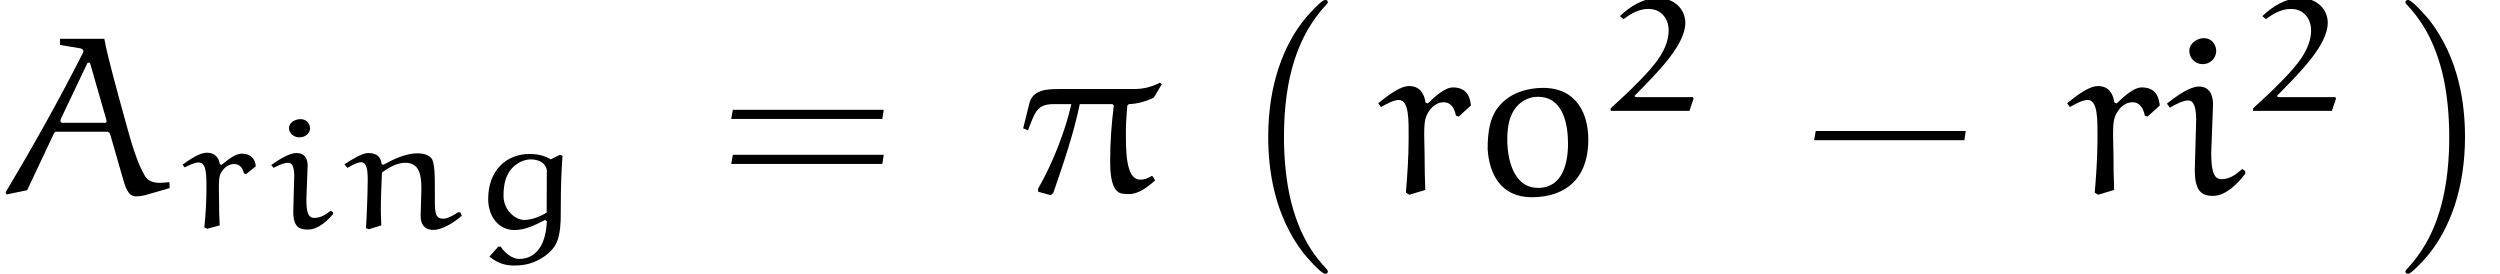
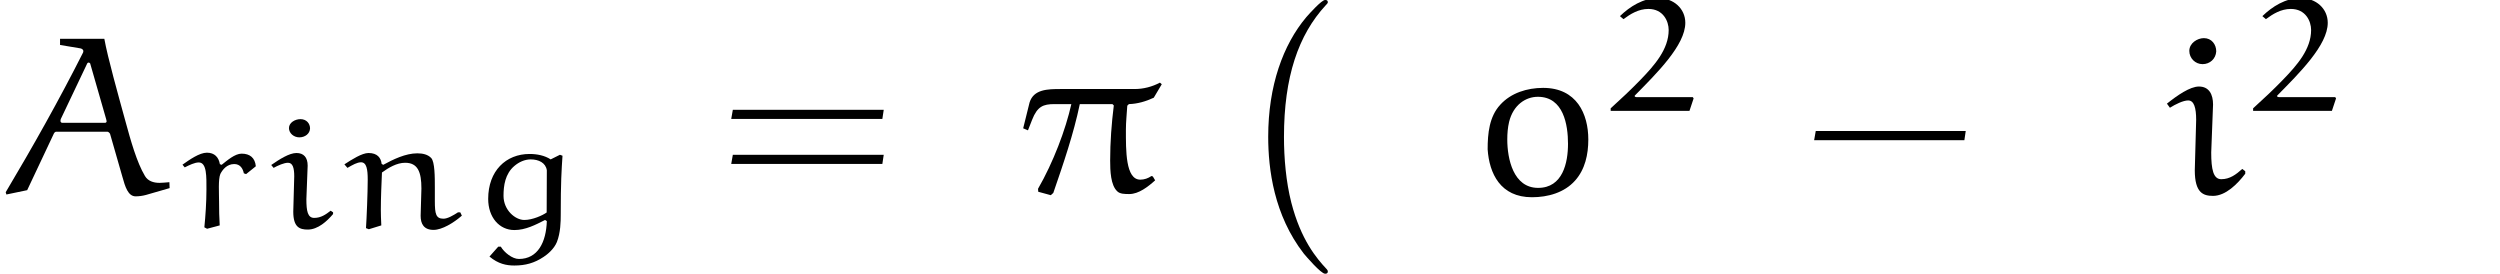
<svg xmlns="http://www.w3.org/2000/svg" xmlns:xlink="http://www.w3.org/1999/xlink" version="1.1" width="109.097pt" height="11.955pt" viewBox="36.737 25.532 109.097 11.955">
  <defs>
    <path id="g0-45" d="M7.014-2.351L7.073-2.75H.528L.458-2.351H7.014Z" />
    <path id="g0-61" d="M7.133-3.278L7.193-3.676H.608L.538-3.278H7.133ZM7.133-1.315L7.193-1.714H.608L.538-1.315H7.133Z" />
    <path id="g2-25" d="M1.853-4.583C1.275-4.583 .667-4.573 .488-3.995L.209-2.869L.418-2.78L.598-3.238C.827-3.826 1.086-3.925 1.574-3.925H2.311C2.062-2.809 1.524-1.385 .857-.229L.867-.1L1.415 .05L1.524-.05C1.963-1.325 2.411-2.63 2.68-3.925H4.105L4.164-3.866C4.065-3.068 4.005-2.271 4.005-1.465C4.005-1.016 4.025-.389 4.314-.12C4.433 0 4.653 0 4.842 0C5.25 0 5.659-.319 5.968-.598L5.868-.767L5.808-.787C5.659-.687 5.499-.628 5.32-.628C4.672-.628 4.692-1.913 4.692-2.809C4.692-3.148 4.732-3.507 4.752-3.856L4.822-3.925C5.2-3.935 5.569-4.045 5.908-4.204L6.257-4.792L6.177-4.862C5.838-4.682 5.46-4.583 5.071-4.583H1.853Z" />
    <path id="g2-65" d="M5.34-.757C5.46-.319 5.589 .1 5.918 .1C6.067 .1 6.217 .08 6.366 .04L7.402-.259L7.392-.518C7.253-.508 7.103-.488 6.964-.488C6.695-.488 6.456-.568 6.326-.787C5.968-1.385 5.699-2.351 5.479-3.158C5.151-4.354 4.702-5.948 4.553-6.775H2.62V-6.506L3.517-6.356C3.606-6.336 3.636-6.276 3.636-6.247S3.636-6.207 3.626-6.177C2.58-4.105 1.435-2.072 .249-.08L.279 .02L1.186-.169L2.351-2.64C2.371-2.68 2.411-2.72 2.451-2.72H4.692C4.722-2.72 4.782-2.67 4.802-2.63L5.34-.757ZM3.806-5.699C3.806-5.709 3.836-5.738 3.866-5.738S3.925-5.719 3.935-5.699L4.633-3.268C4.633-3.258 4.653-3.178 4.653-3.178C4.653-3.148 4.633-3.108 4.583-3.108H2.71C2.68-3.108 2.64-3.148 2.64-3.178C2.64-3.188 2.64-3.248 2.65-3.268L3.806-5.699Z" />
    <path id="g2-105" d="M2.152-3.905C2.152-4.344 1.983-4.692 1.534-4.692C1.146-4.692 .588-4.304 .139-3.945L.269-3.766C.508-3.915 .847-4.085 1.066-4.085C1.325-4.085 1.415-3.756 1.415-3.238L1.355-1.036C1.355-.05 1.724 .08 2.152 .08C2.7 .08 3.218-.438 3.557-.887V-.996L3.427-1.096C3.158-.857 2.889-.648 2.511-.648C2.162-.648 2.072-1.076 2.072-1.813L2.152-3.905ZM2.291-6.227C2.291-6.526 2.092-6.804 1.753-6.804C1.465-6.804 1.116-6.585 1.116-6.247C1.116-5.928 1.375-5.669 1.694-5.669S2.271-5.898 2.291-6.227Z" />
    <path id="g2-111" d="M1.494-3.148C1.674-3.885 2.212-4.244 2.75-4.244C3.875-4.244 4.065-3.009 4.065-2.192C4.065-1.365 3.836-.269 2.76-.269C1.674-.269 1.415-1.544 1.415-2.381C1.415-2.64 1.435-2.899 1.494-3.148ZM2.491 .139C3.188 .139 3.905-.06 4.374-.588C4.812-1.076 4.951-1.733 4.951-2.381C4.951-3.497 4.443-4.633 2.979-4.633C2.281-4.633 1.574-4.413 1.106-3.895C.628-3.377 .558-2.64 .558-1.953C.628-.897 1.116 .139 2.491 .139Z" />
-     <path id="g2-114" d="M3.597-3.377L4.134-3.866C4.085-4.384 3.836-4.653 3.347-4.653C2.989-4.653 2.54-4.234 2.252-3.955L2.152-3.995C2.092-4.413 1.883-4.712 1.435-4.712C1.026-4.712 .478-4.274 .09-3.965L.209-3.796C.458-3.935 .757-4.105 .986-4.105C1.445-4.105 1.415-3.198 1.415-2.421C1.415-1.624 1.355-.757 1.295-.06L1.445 .03L2.142-.179C2.122-.687 2.112-1.186 2.112-1.694C2.112-2.232 2.042-3.059 2.182-3.387C2.291-3.656 2.54-4.005 2.949-4.005C3.278-4.005 3.427-3.706 3.477-3.427L3.597-3.377Z" />
    <path id="g3-0" d="M4.115 11.447C4.115 11.407 4.095 11.387 4.075 11.357C3.616 10.869 2.939 10.062 2.521 8.438C2.291 7.532 2.202 6.506 2.202 5.579C2.202 2.959 2.829 1.126 4.025-.169C4.115-.259 4.115-.279 4.115-.299C4.115-.399 4.035-.399 3.995-.399C3.846-.399 3.308 .199 3.178 .349C2.162 1.554 1.514 3.347 1.514 5.569C1.514 6.984 1.763 8.986 3.068 10.67C3.168 10.79 3.816 11.547 3.995 11.547C4.035 11.547 4.115 11.547 4.115 11.447Z" />
-     <path id="g3-1" d="M3.039 5.579C3.039 4.164 2.79 2.162 1.484 .478C1.385 .359 .737-.399 .558-.399C.508-.399 .438-.379 .438-.299C.438-.259 .458-.229 .498-.199C.976 .319 1.624 1.126 2.032 2.71C2.262 3.616 2.351 4.643 2.351 5.569C2.351 6.575 2.262 7.592 2.002 8.568C1.624 9.963 1.036 10.76 .528 11.318C.438 11.407 .438 11.427 .438 11.447C.438 11.527 .508 11.547 .558 11.547C.707 11.547 1.255 10.939 1.375 10.8C2.391 9.594 3.039 7.801 3.039 5.579Z" />
    <path id="g1-50" d="M3.933-.558L3.898-.614H1.465C1.416-.614 1.36-.621 1.36-.663C1.36-.676 1.367-.683 1.374-.69C2.322-1.653 3.571-2.88 3.571-3.857C3.571-4.477 3.062-4.937 2.385-4.937C1.73-4.937 1.151-4.568 .718-4.149L.872-4.017C1.172-4.24 1.527-4.463 1.96-4.463C2.608-4.463 2.845-3.926 2.845-3.543C2.845-2.706 2.232-2.008 1.618-1.374C1.2-.941 .76-.53 .314-.126V-.014H3.752L3.933-.558Z" />
    <path id="g1-103" d="M3.354-.363L3.431-.314C3.403 .6 3.041 1.339 2.211 1.339C1.925 1.339 1.569 1.053 1.423 .802H1.311L.928 1.234C1.311 1.555 1.667 1.625 2.015 1.625C2.49 1.625 2.887 1.52 3.292 1.248C3.452 1.144 3.745 .907 3.87 .6C4.031 .195 4.038-.307 4.038-.572C4.038-2.029 4.073-2.532 4.115-3.166L4.003-3.208L3.599-3.006C3.333-3.18 2.999-3.243 2.678-3.243C1.646-3.243 .872-2.504 .872-1.283C.872-.474 1.36 .077 2.015 .077C2.504 .077 2.943-.153 3.354-.363ZM3.424-.69C3.25-.565 2.81-.363 2.448-.363C2.05-.363 1.541-.795 1.541-1.416C1.541-1.862 1.611-2.378 2.015-2.72C2.211-2.887 2.462-3.006 2.727-3.006C3.075-3.006 3.382-2.859 3.431-2.532L3.424-.69Z" />
    <path id="g1-105" d="M1.918-2.734C1.918-3.096 1.743-3.285 1.43-3.285S.69-3.013 .328-2.762L.432-2.636C.621-2.741 .886-2.859 1.06-2.859C1.269-2.859 1.332-2.629 1.332-2.267L1.29-.725C1.29-.042 1.569 .056 1.925 .056C2.364 .056 2.762-.307 3.027-.621V-.697L2.922-.767C2.706-.6 2.497-.453 2.204-.453C1.918-.453 1.862-.753 1.862-1.269L1.918-2.734ZM2.022-4.359C2.022-4.568 1.869-4.763 1.604-4.763C1.367-4.763 1.102-4.61 1.102-4.373C1.102-4.149 1.311-3.968 1.555-3.968C1.806-3.968 2.015-4.129 2.022-4.359Z" />
    <path id="g1-110" d="M1.869-.126C1.855-.404 1.848-.614 1.848-.809C1.848-1.318 1.876-1.932 1.897-2.434C2.183-2.643 2.545-2.859 2.908-2.859C3.459-2.859 3.619-2.462 3.619-1.736L3.585-.544C3.585-.195 3.724 .07 4.149 .07C4.519 .07 5.028-.237 5.384-.551L5.314-.697H5.216C5.014-.565 4.763-.418 4.582-.418C4.254-.418 4.205-.621 4.205-1.186C4.205-1.374 4.205-1.597 4.205-1.785C4.205-2.232 4.205-2.901 4.045-3.068C3.898-3.222 3.675-3.271 3.438-3.271C2.929-3.271 2.385-3.006 1.953-2.769L1.883-2.81C1.855-3.075 1.695-3.285 1.311-3.285C1.025-3.285 .579-2.999 .258-2.79L.391-2.636C.621-2.769 .816-2.88 .983-2.88C1.227-2.88 1.276-2.573 1.276-2.12C1.276-1.569 1.227-.37 1.2-.007L1.325 .042L1.869-.126Z" />
    <path id="g1-114" d="M3.062-2.364L3.487-2.706C3.452-3.075 3.229-3.257 2.866-3.257C2.573-3.257 2.232-2.957 1.995-2.769L1.918-2.797C1.869-3.096 1.688-3.299 1.353-3.299C1.025-3.299 .593-2.992 .286-2.776L.384-2.657C.579-2.755 .816-2.873 .997-2.873C1.353-2.873 1.332-2.246 1.332-1.695C1.332-1.137 1.29-.53 1.241-.042L1.36 .021L1.911-.126C1.89-.467 1.883-.809 1.883-1.158C1.883-1.541 1.841-2.134 1.939-2.371C2.036-2.559 2.225-2.803 2.545-2.803C2.81-2.803 2.922-2.601 2.964-2.399L3.062-2.364Z" />
  </defs>
  <g id="page1">
    <use x="36.737" y="34" xlink:href="#g2-65" />
    <use x="44.414" y="35.494" xlink:href="#g1-114" />
    <use x="48.245" y="35.494" xlink:href="#g1-105" />
    <use x="51.508" y="35.494" xlink:href="#g1-110" />
    <use x="57.169" y="35.494" xlink:href="#g1-103" />
    <use x="68.109" y="34" xlink:href="#g0-61" />
    <use x="81.178" y="34" xlink:href="#g2-25" />
    <use x="90.566" y="25.93" xlink:href="#g3-0" />
    <use x="96.793" y="34" xlink:href="#g2-114" />
    <use x="101.098" y="34" xlink:href="#g2-111" />
    <use x="106.711" y="30.385" xlink:href="#g1-50" />
    <use x="115.446" y="34" xlink:href="#g0-45" />
    <use x="126.854" y="34" xlink:href="#g2-114" />
    <use x="131.16" y="34" xlink:href="#g2-105" />
    <use x="134.746" y="30.385" xlink:href="#g1-50" />
    <use x="141.268" y="25.93" xlink:href="#g3-1" />
  </g>
</svg>